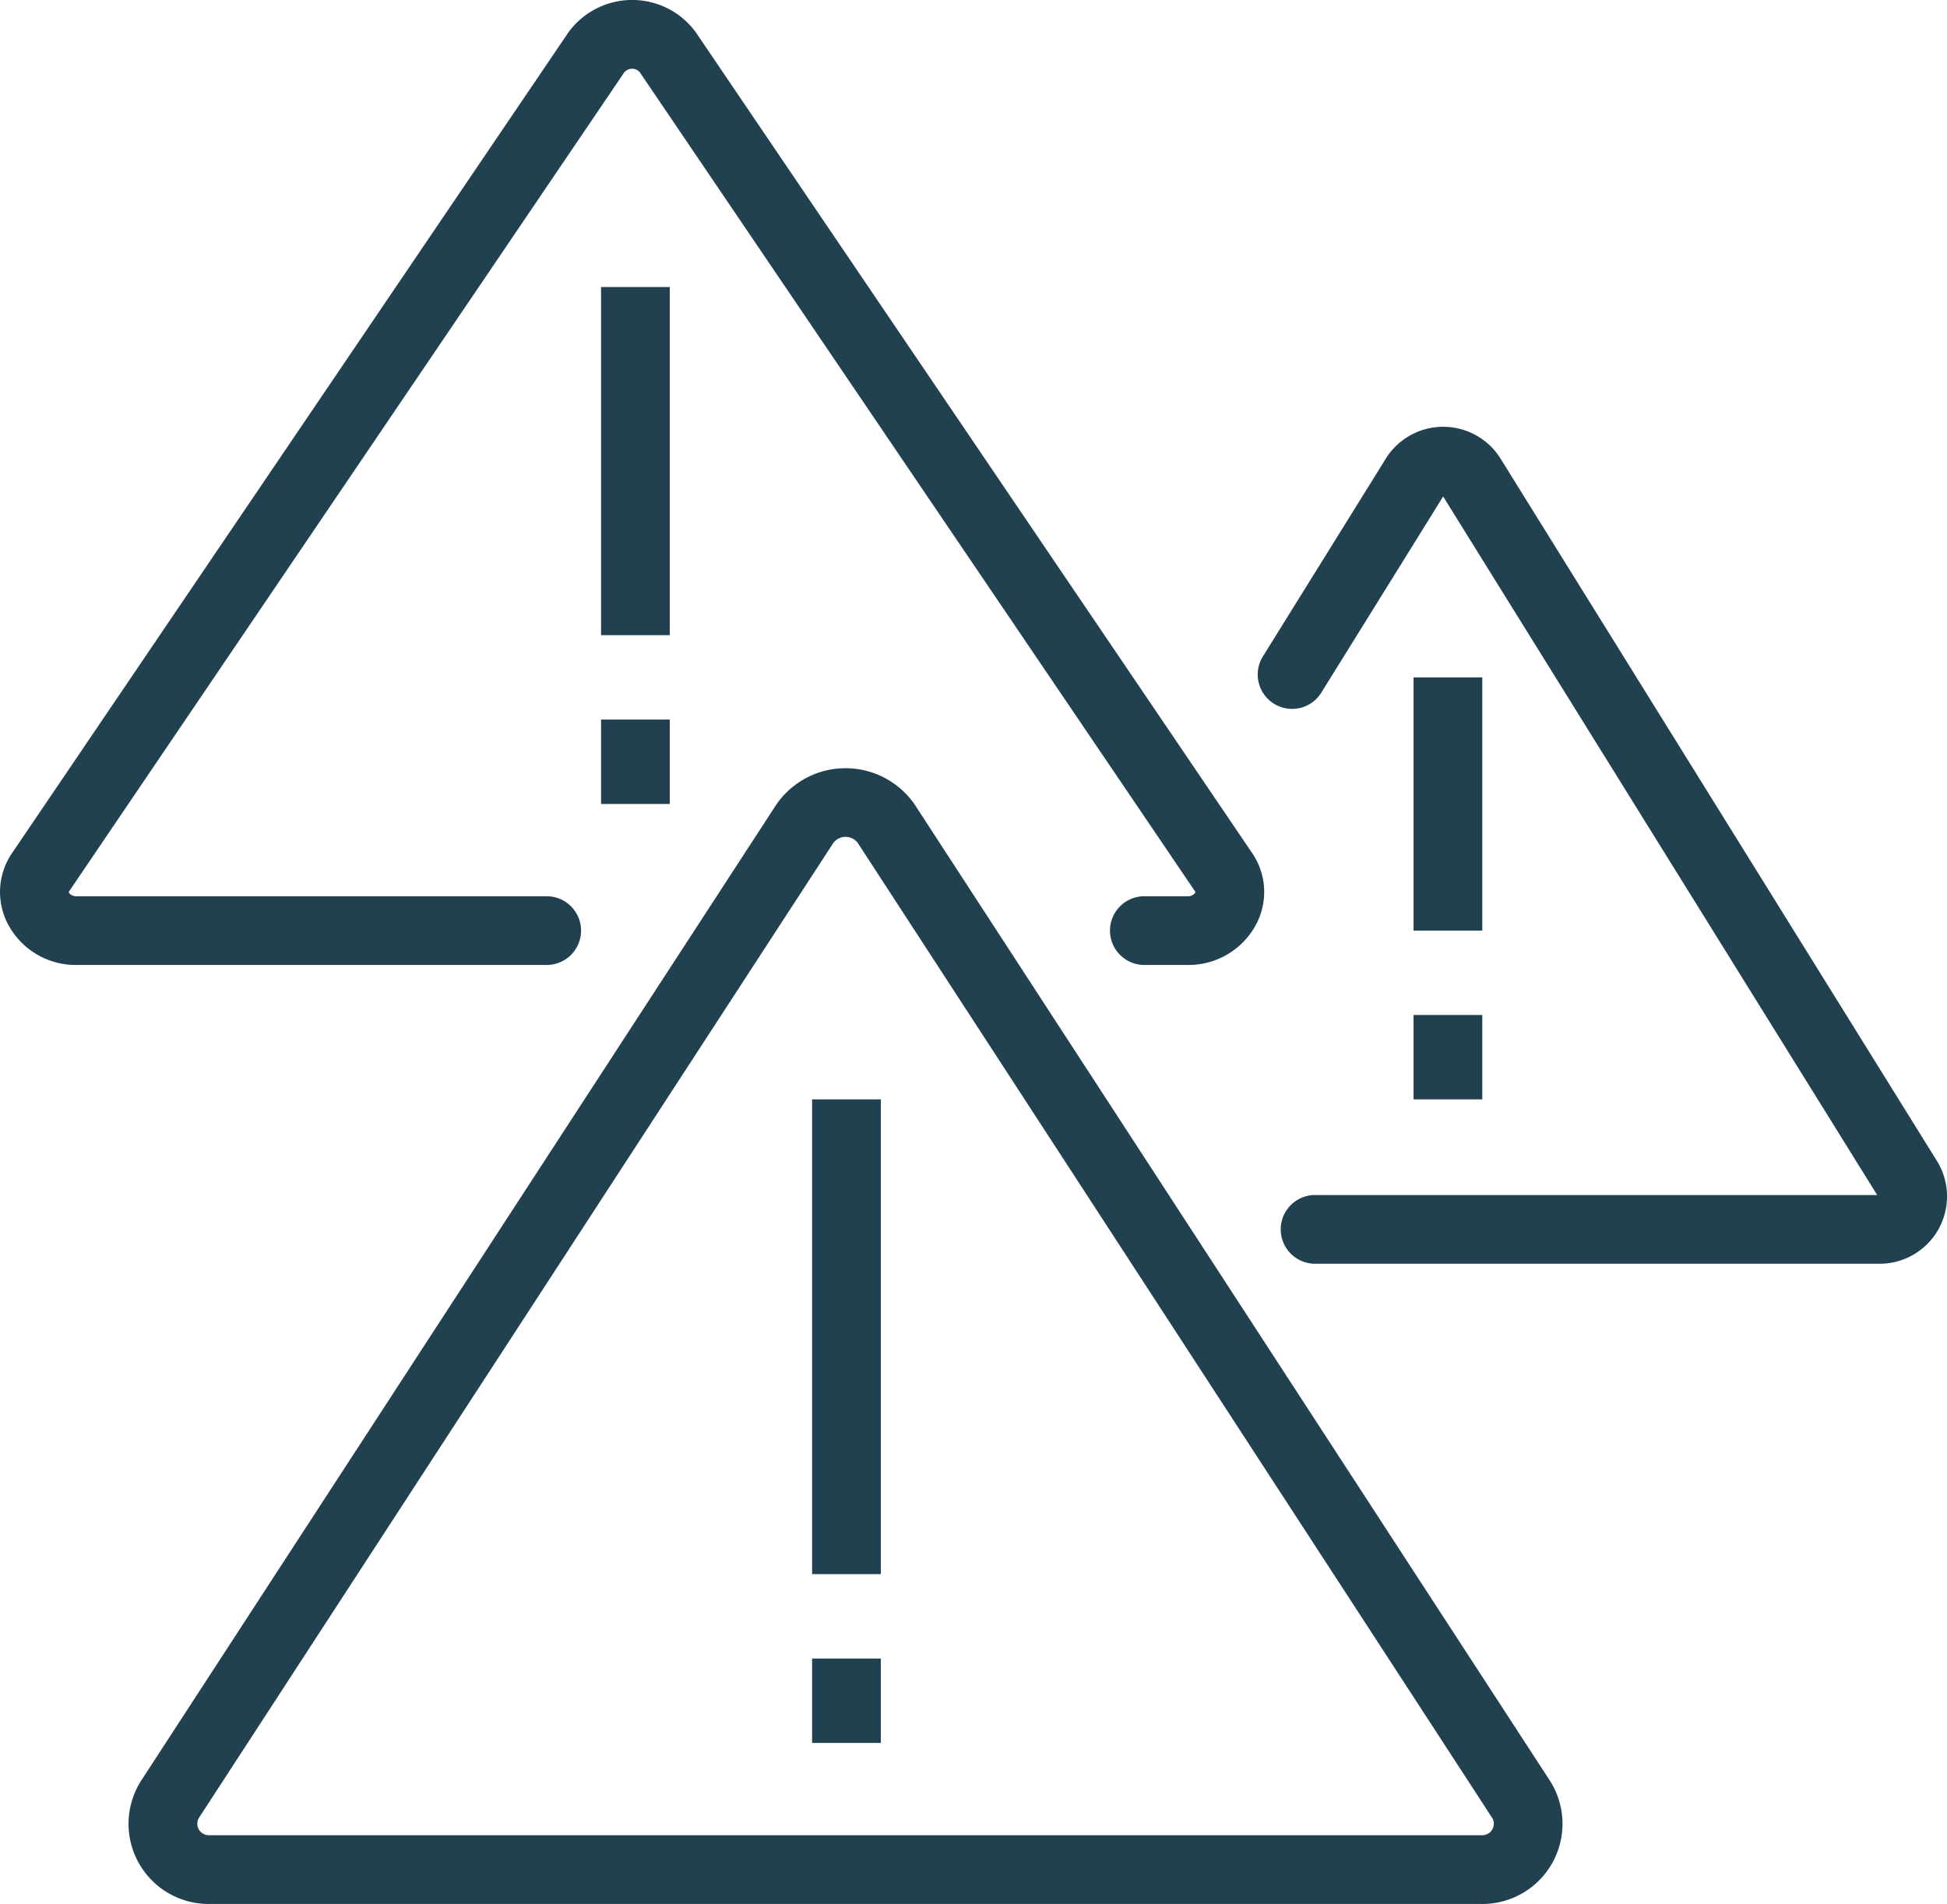
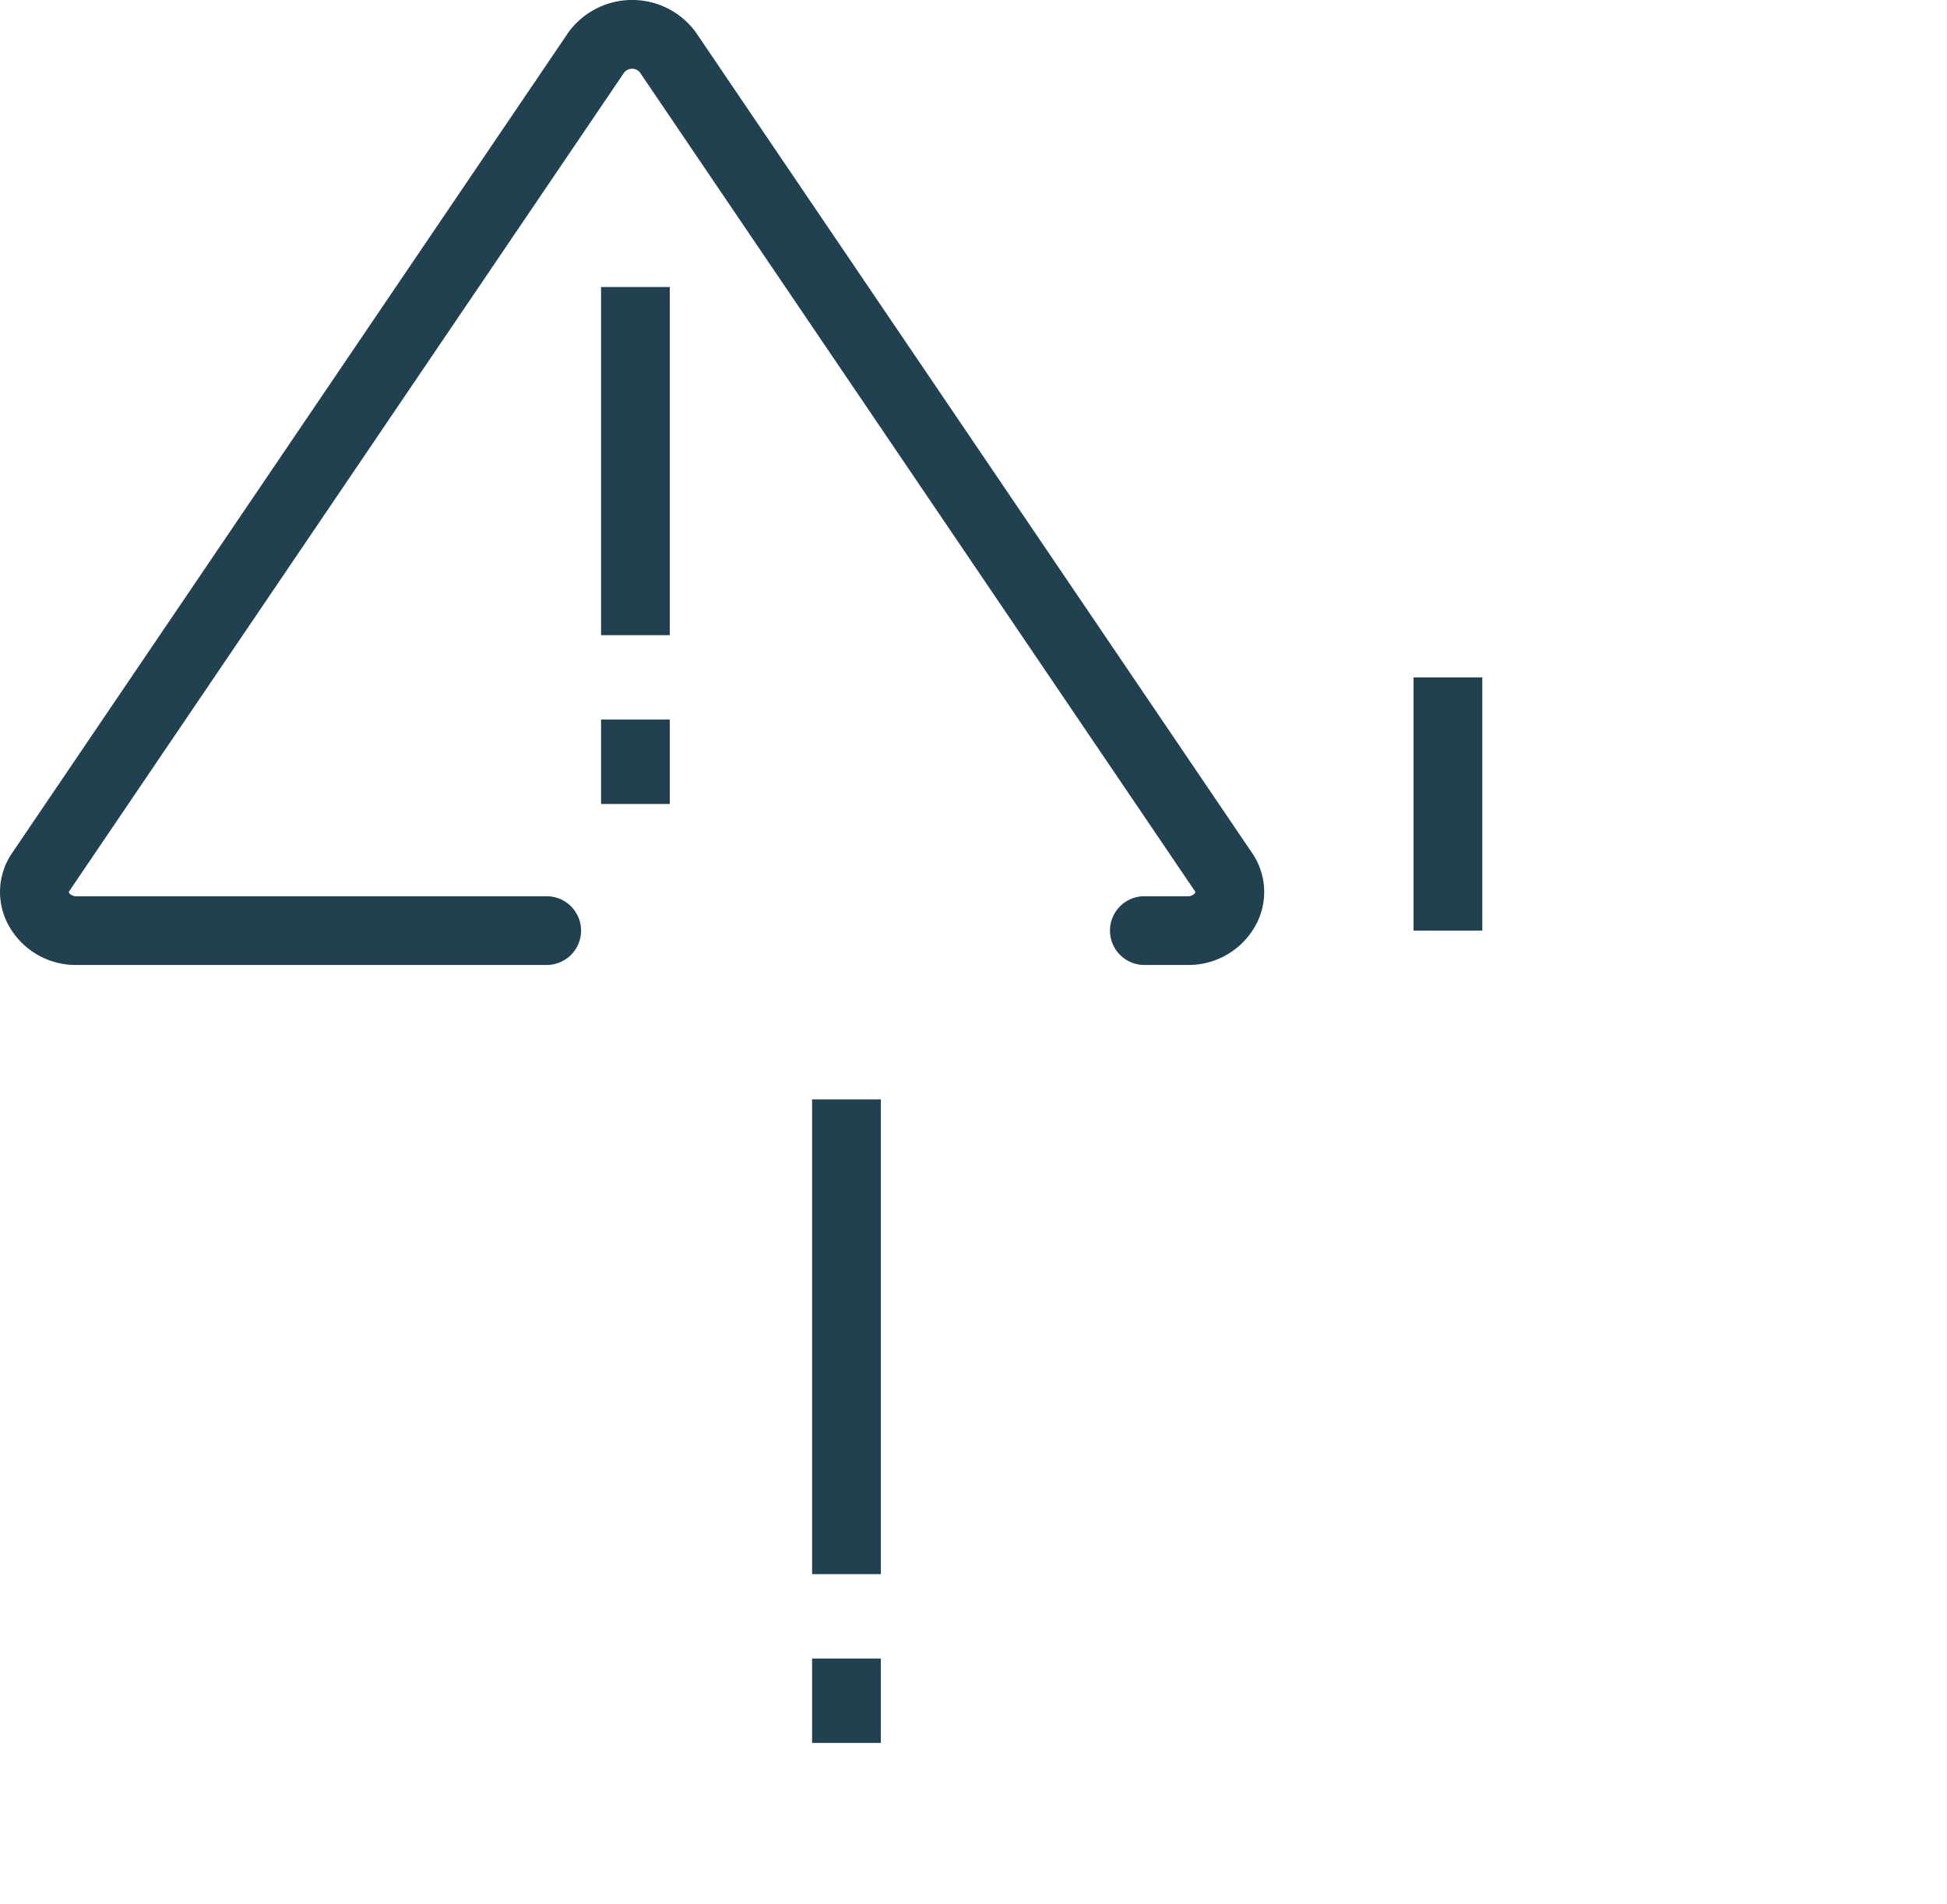
<svg xmlns="http://www.w3.org/2000/svg" id="Group_4833" data-name="Group 4833" width="147.002" height="143.766" viewBox="0 0 147.002 143.766">
  <defs>
    <clipPath id="clip-path">
      <rect id="Rectangle_3037" data-name="Rectangle 3037" width="147.002" height="143.766" fill="#214050" />
    </clipPath>
  </defs>
  <g id="Group_4833-2" data-name="Group 4833" clip-path="url(#clip-path)">
-     <path id="Path_40766" data-name="Path 40766" d="M35.984,264.643a6.053,6.053,0,0,1-5.057-9.374l47.945-73.685.033-.045a6.344,6.344,0,0,1,10.325,0l.064.093,47.919,73.645a6.053,6.053,0,0,1-5.275,9.362H36.2q-.108,0-.215,0m47.167-80.122-47.88,73.586a.865.865,0,0,0,.244,1.205.909.909,0,0,0,.515.141l.119,0h95.9l.059,0a.865.865,0,0,0,.763-1.338l-.006-.008-47.88-73.586a1.155,1.155,0,0,0-1.832,0" transform="translate(-20.229 -120.876)" fill="#214050" />
    <rect id="Rectangle_3031" data-name="Rectangle 3031" width="5.189" height="35.848" transform="translate(61.315 83.012)" fill="#214050" />
    <rect id="Rectangle_3032" data-name="Rectangle 3032" width="5.189" height="6.373" transform="translate(61.315 125.233)" fill="#214050" />
    <path id="Path_40767" data-name="Path 40767" d="M89.651,72.862H86.4a2.594,2.594,0,1,1,0-5.188h3.253a.69.69,0,0,0,.521-.185.254.254,0,0,0,.078-.136.214.214,0,0,0-.039-.072l-.037-.053L48.3,5.449a.769.769,0,0,0-1.045-.1.792.792,0,0,0-.112.1L5.234,67.281a.225.225,0,0,0-.039.072.262.262,0,0,0,.079.137.69.69,0,0,0,.519.185H41.277a2.594,2.594,0,0,1,0,5.188H5.793A5.779,5.779,0,0,1,.6,69.779a5.22,5.22,0,0,1,.393-5.485l41.958-61.9L43,2.332a5.956,5.956,0,0,1,9.457,0l.088.122,41.913,61.84a5.22,5.22,0,0,1,.392,5.486,5.779,5.779,0,0,1-5.195,3.083" transform="translate(0 0)" fill="#214050" />
    <rect id="Rectangle_3033" data-name="Rectangle 3033" width="5.189" height="26.288" transform="translate(45.381 21.673)" fill="#214050" />
    <rect id="Rectangle_3034" data-name="Rectangle 3034" width="5.189" height="6.373" transform="translate(45.381 54.334)" fill="#214050" />
-     <path id="Path_40768" data-name="Path 40768" d="M339.791,162.567H297.166a2.594,2.594,0,1,1,0-5.188h42.439l-32.77-52.745-9.2,14.813a2.594,2.594,0,1,1-4.408-2.738l9.346-15.041a5.107,5.107,0,0,1,8.529,0l.037.058,32.932,53.006a5.086,5.086,0,0,1-4.278,7.836" transform="translate(-197.875 -67.145)" fill="#214050" />
    <rect id="Rectangle_3035" data-name="Rectangle 3035" width="5.189" height="19.119" transform="translate(106.726 51.148)" fill="#214050" />
-     <rect id="Rectangle_3036" data-name="Rectangle 3036" width="5.189" height="6.373" transform="translate(106.726 76.639)" fill="#214050" />
  </g>
</svg>